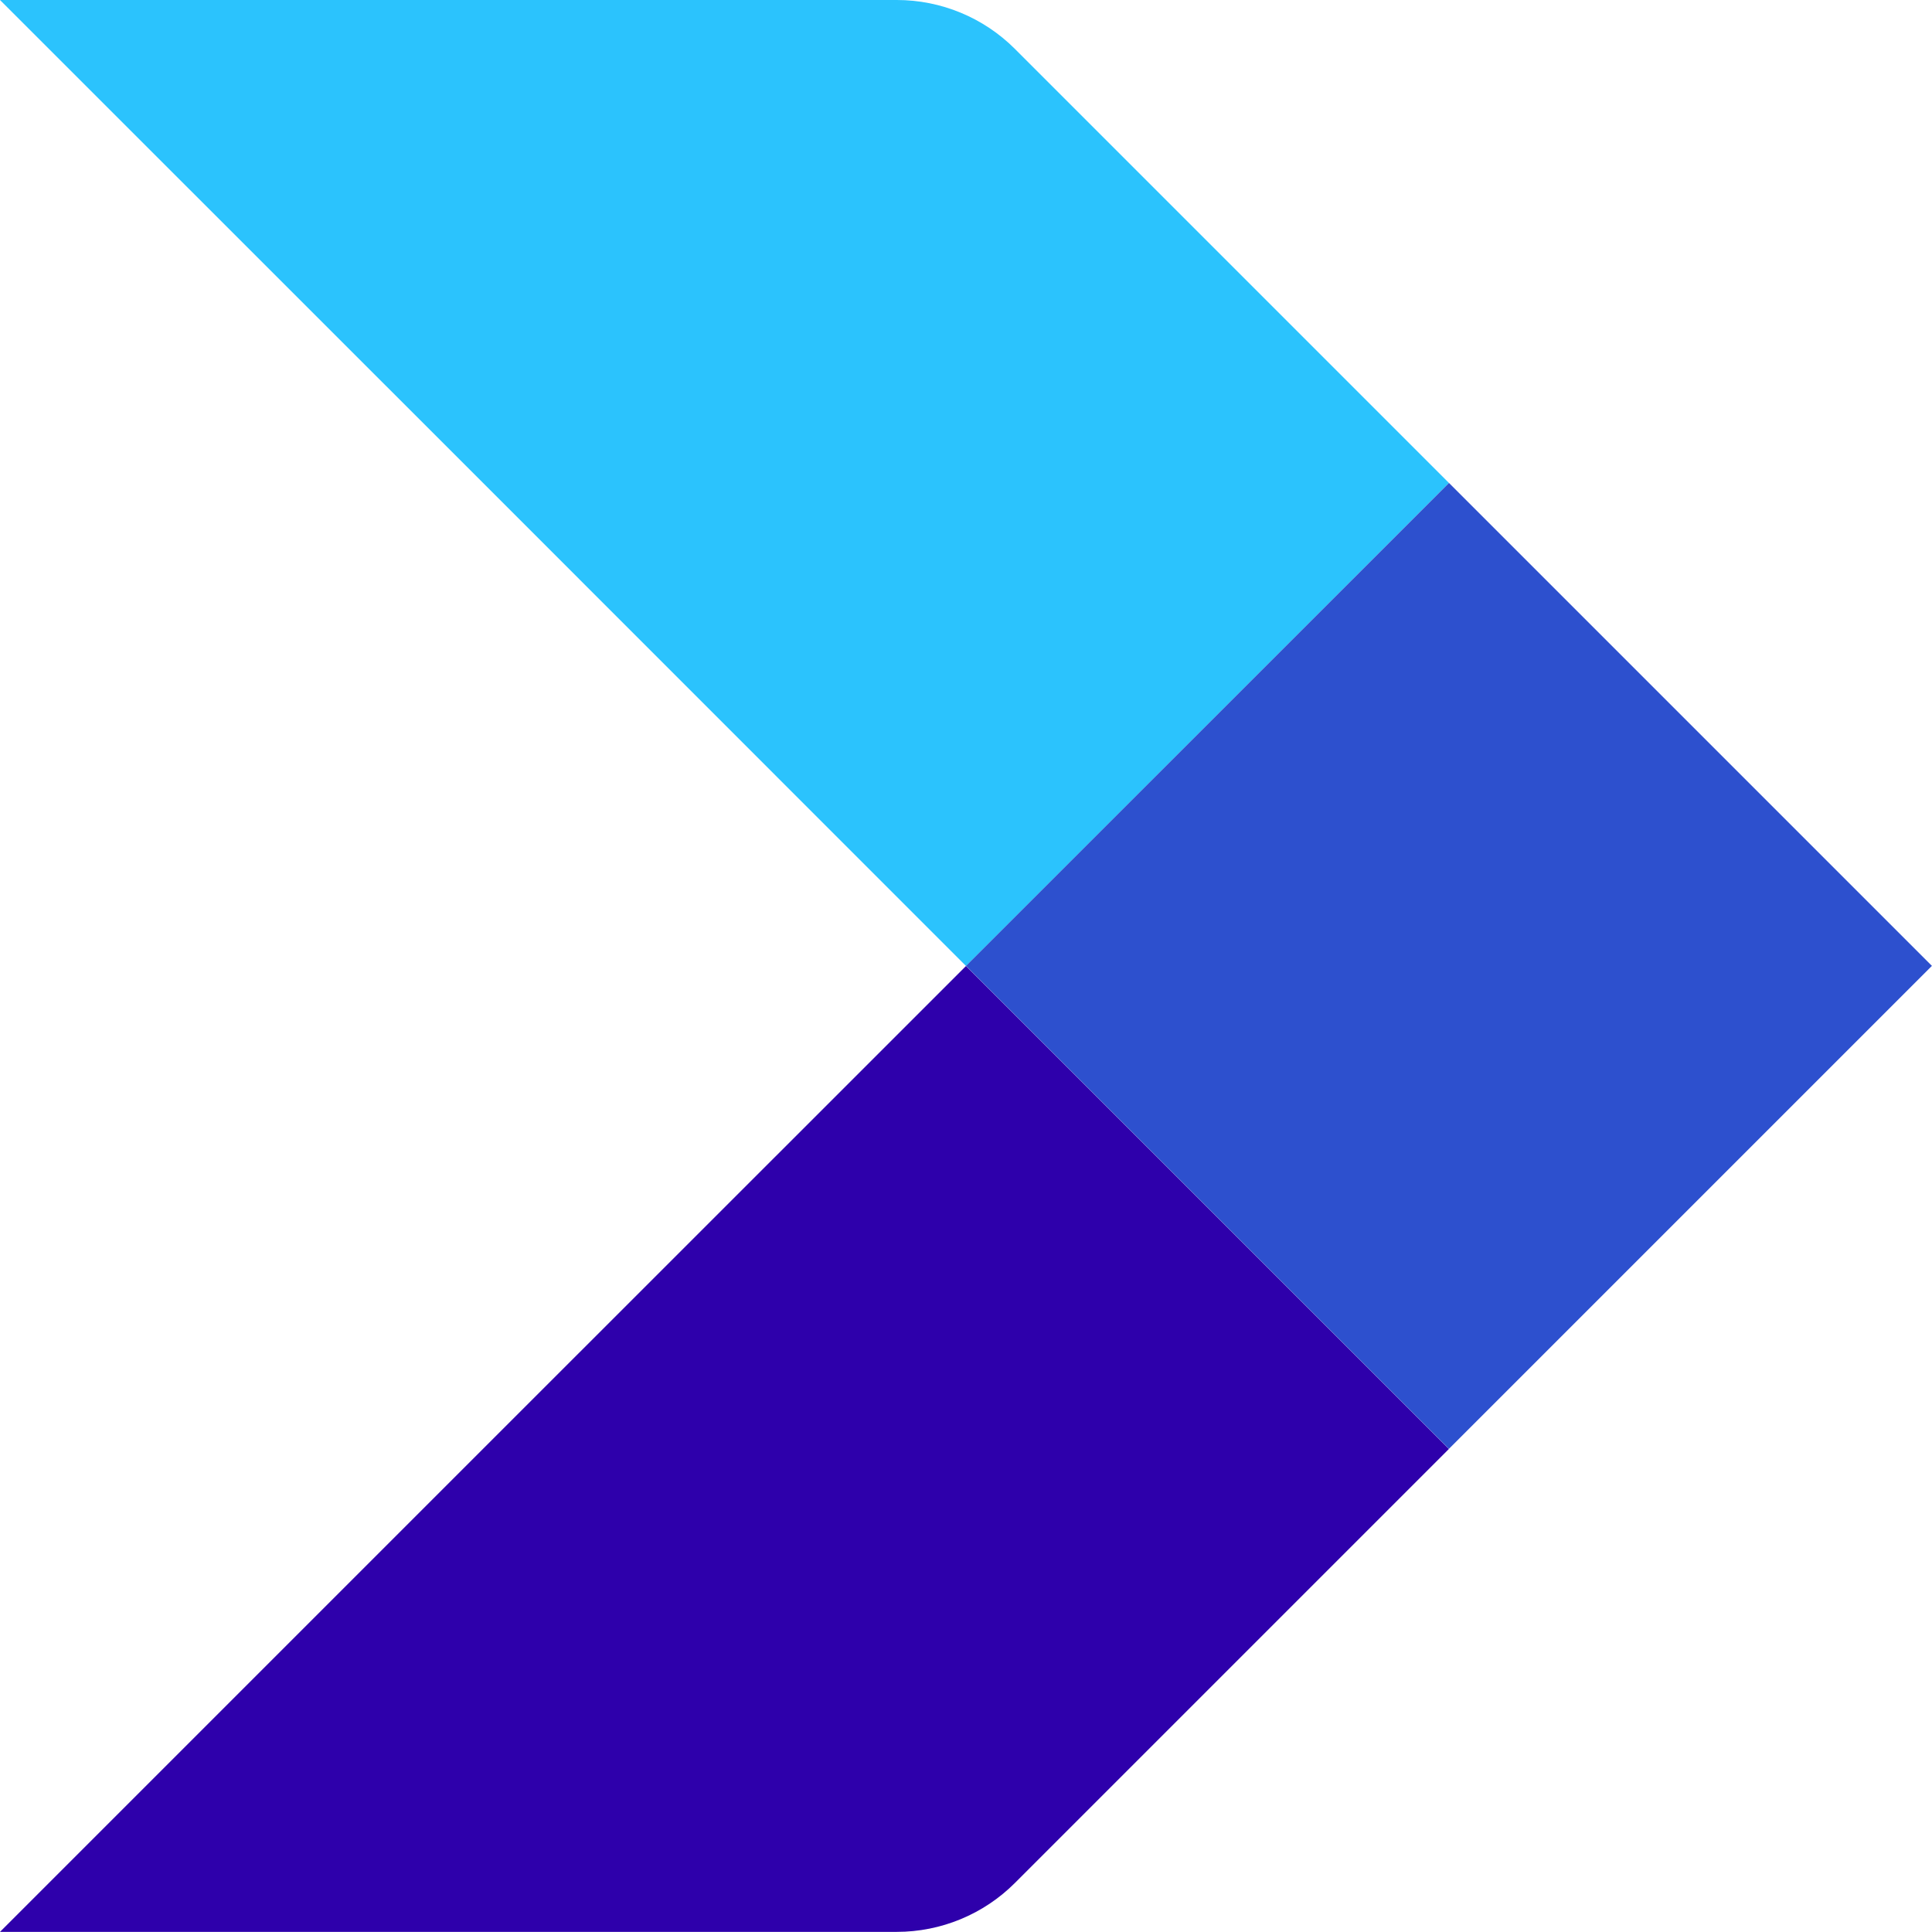
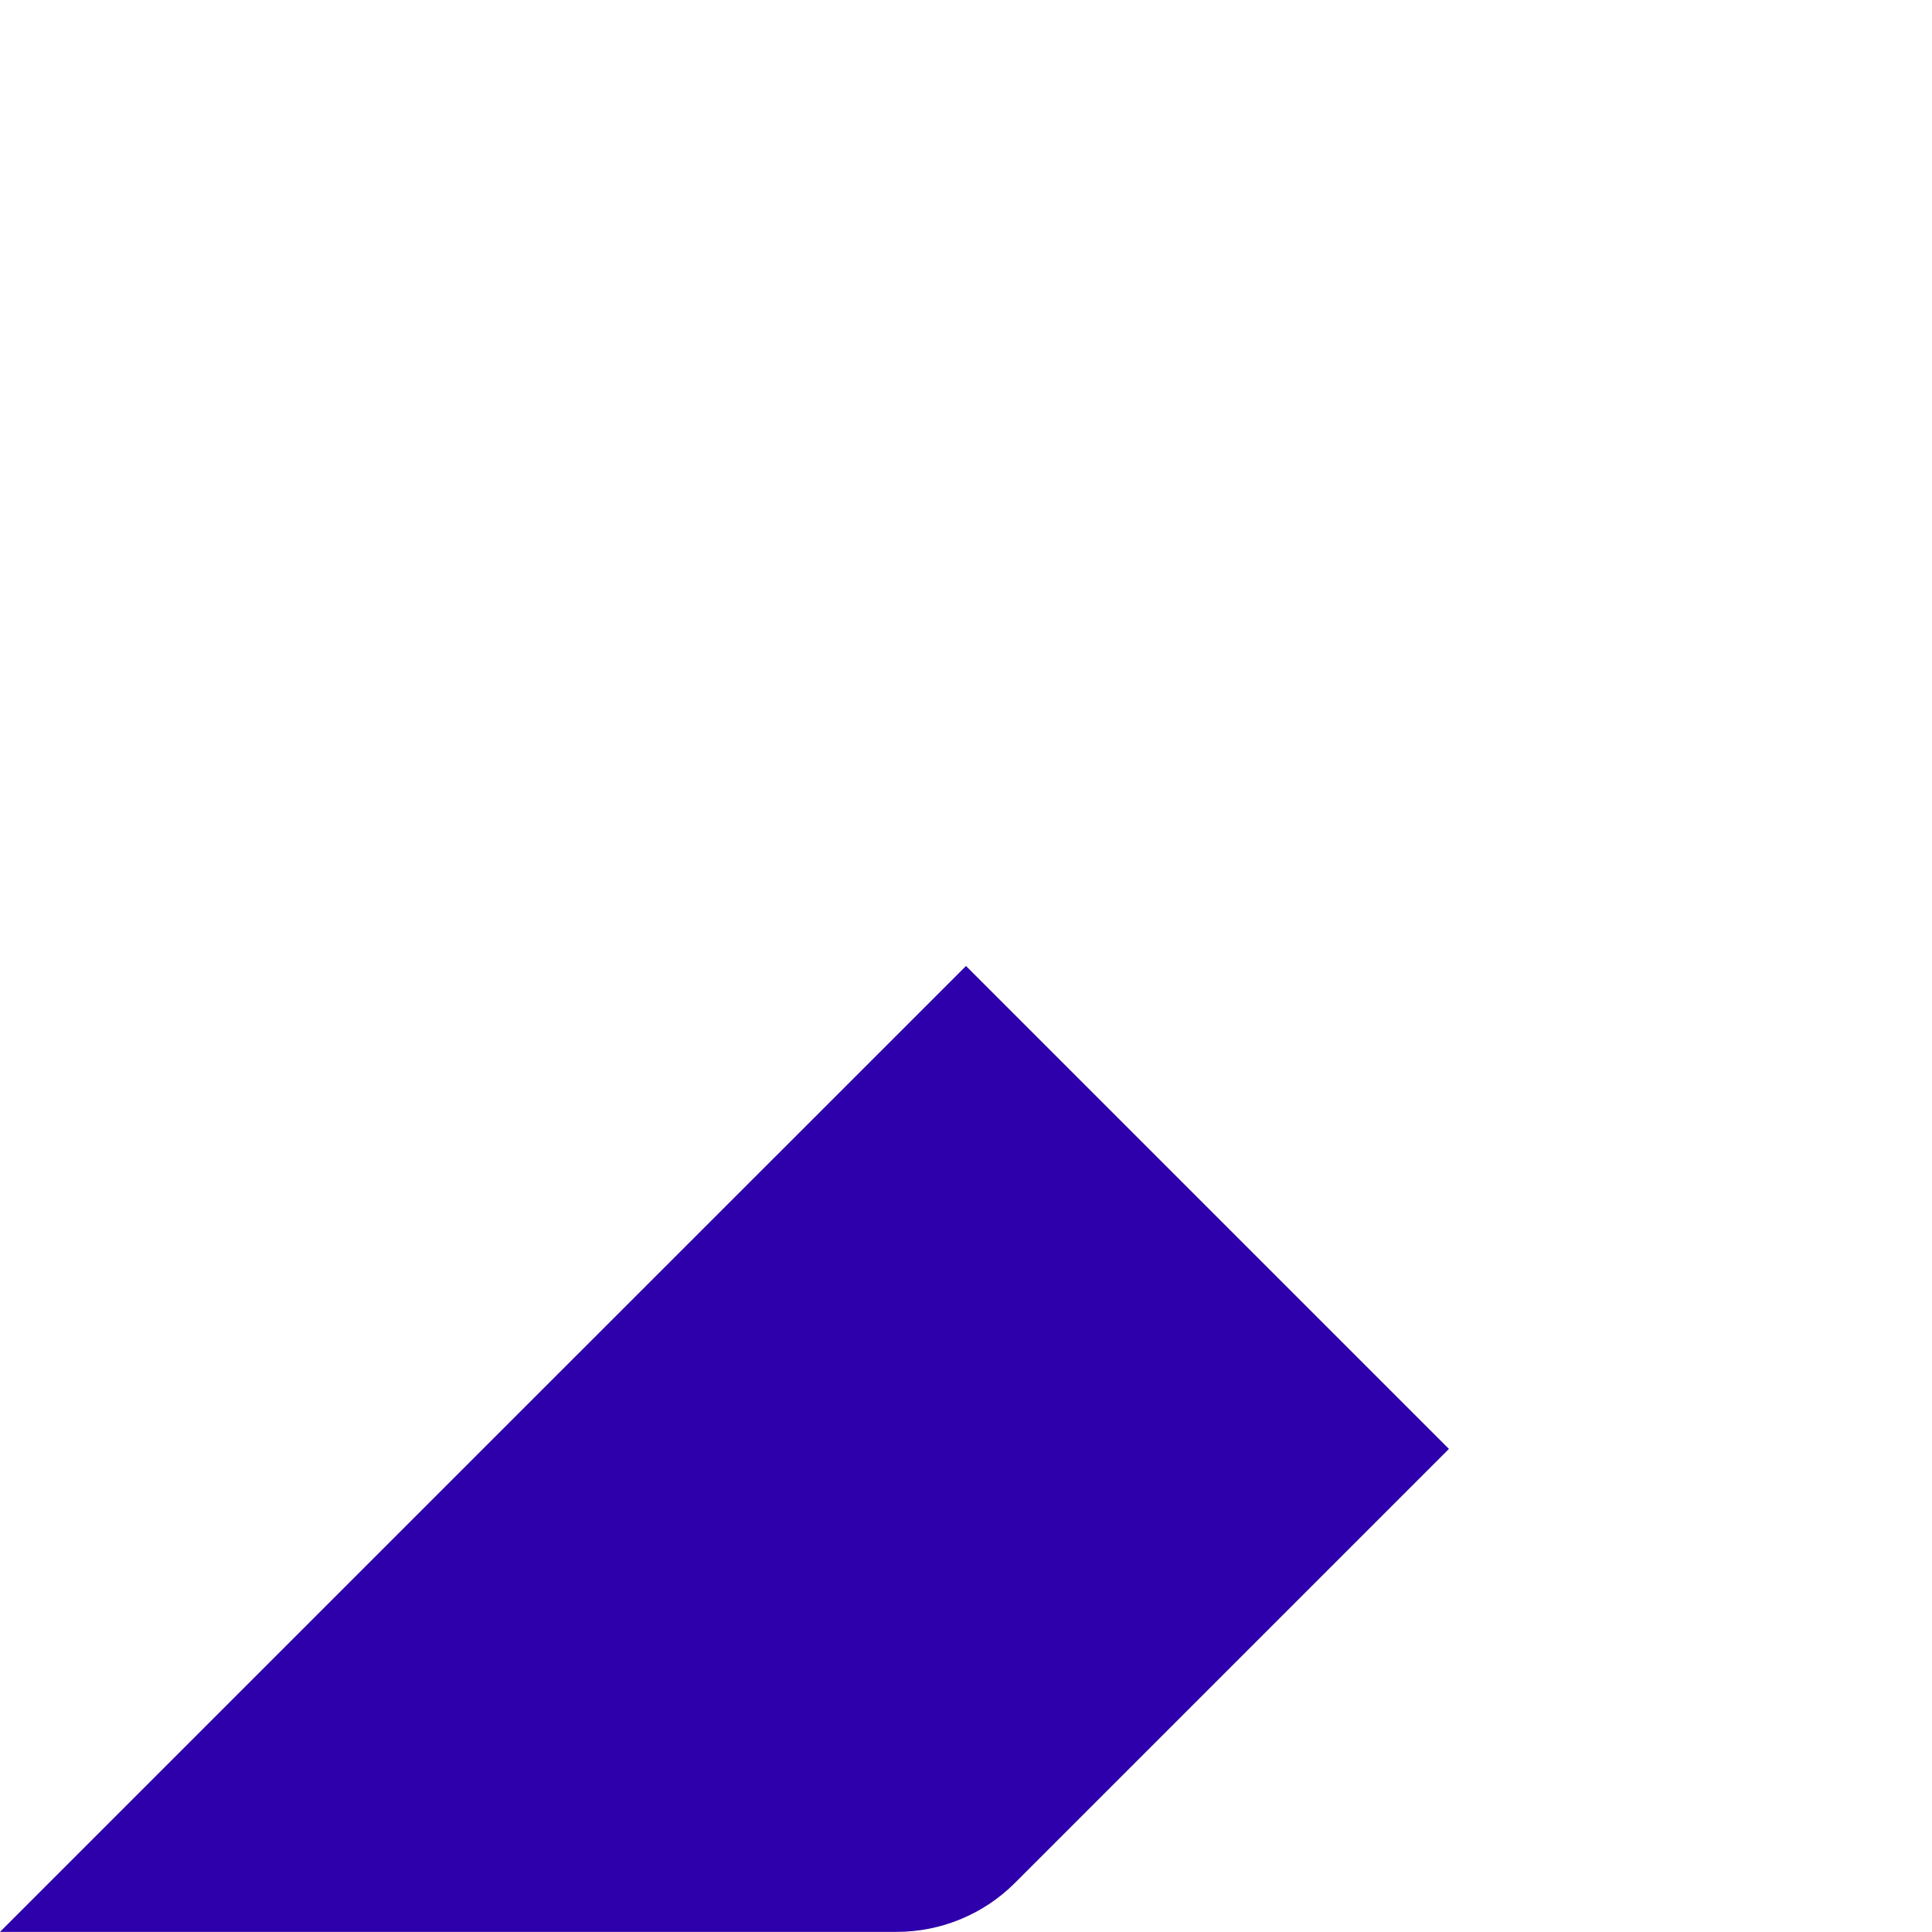
<svg xmlns="http://www.w3.org/2000/svg" id="Layer_2" data-name="Layer 2" viewBox="0 0 151.34 151.33">
  <defs>
    <style>      .cls-1 {        fill: #2d50ce;      }      .cls-2 {        fill: #2bc3fd;      }      .cls-2, .cls-3 {        fill-rule: evenodd;      }      .cls-3 {        fill: #2e00ab;      }    </style>
  </defs>
  <g id="Layer_1-2" data-name="Layer 1">
    <g>
      <path class="cls-3" d="M113.5,113.5l-34,34c-2.45,2.45-5.78,3.83-9.25,3.83H0l37.83-37.83,37.84-37.83,37.83,37.83Z" />
-       <path class="cls-2" d="M113.5,37.83l-37.83,37.84-37.83-37.84L0,0h70.25c3.47,0,6.8,1.38,9.25,3.83l34,34Z" />
-       <rect class="cls-1" x="86.75" y="48.92" width="53.5" height="53.5" transform="translate(-20.26 102.41) rotate(-45)" />
    </g>
  </g>
</svg>